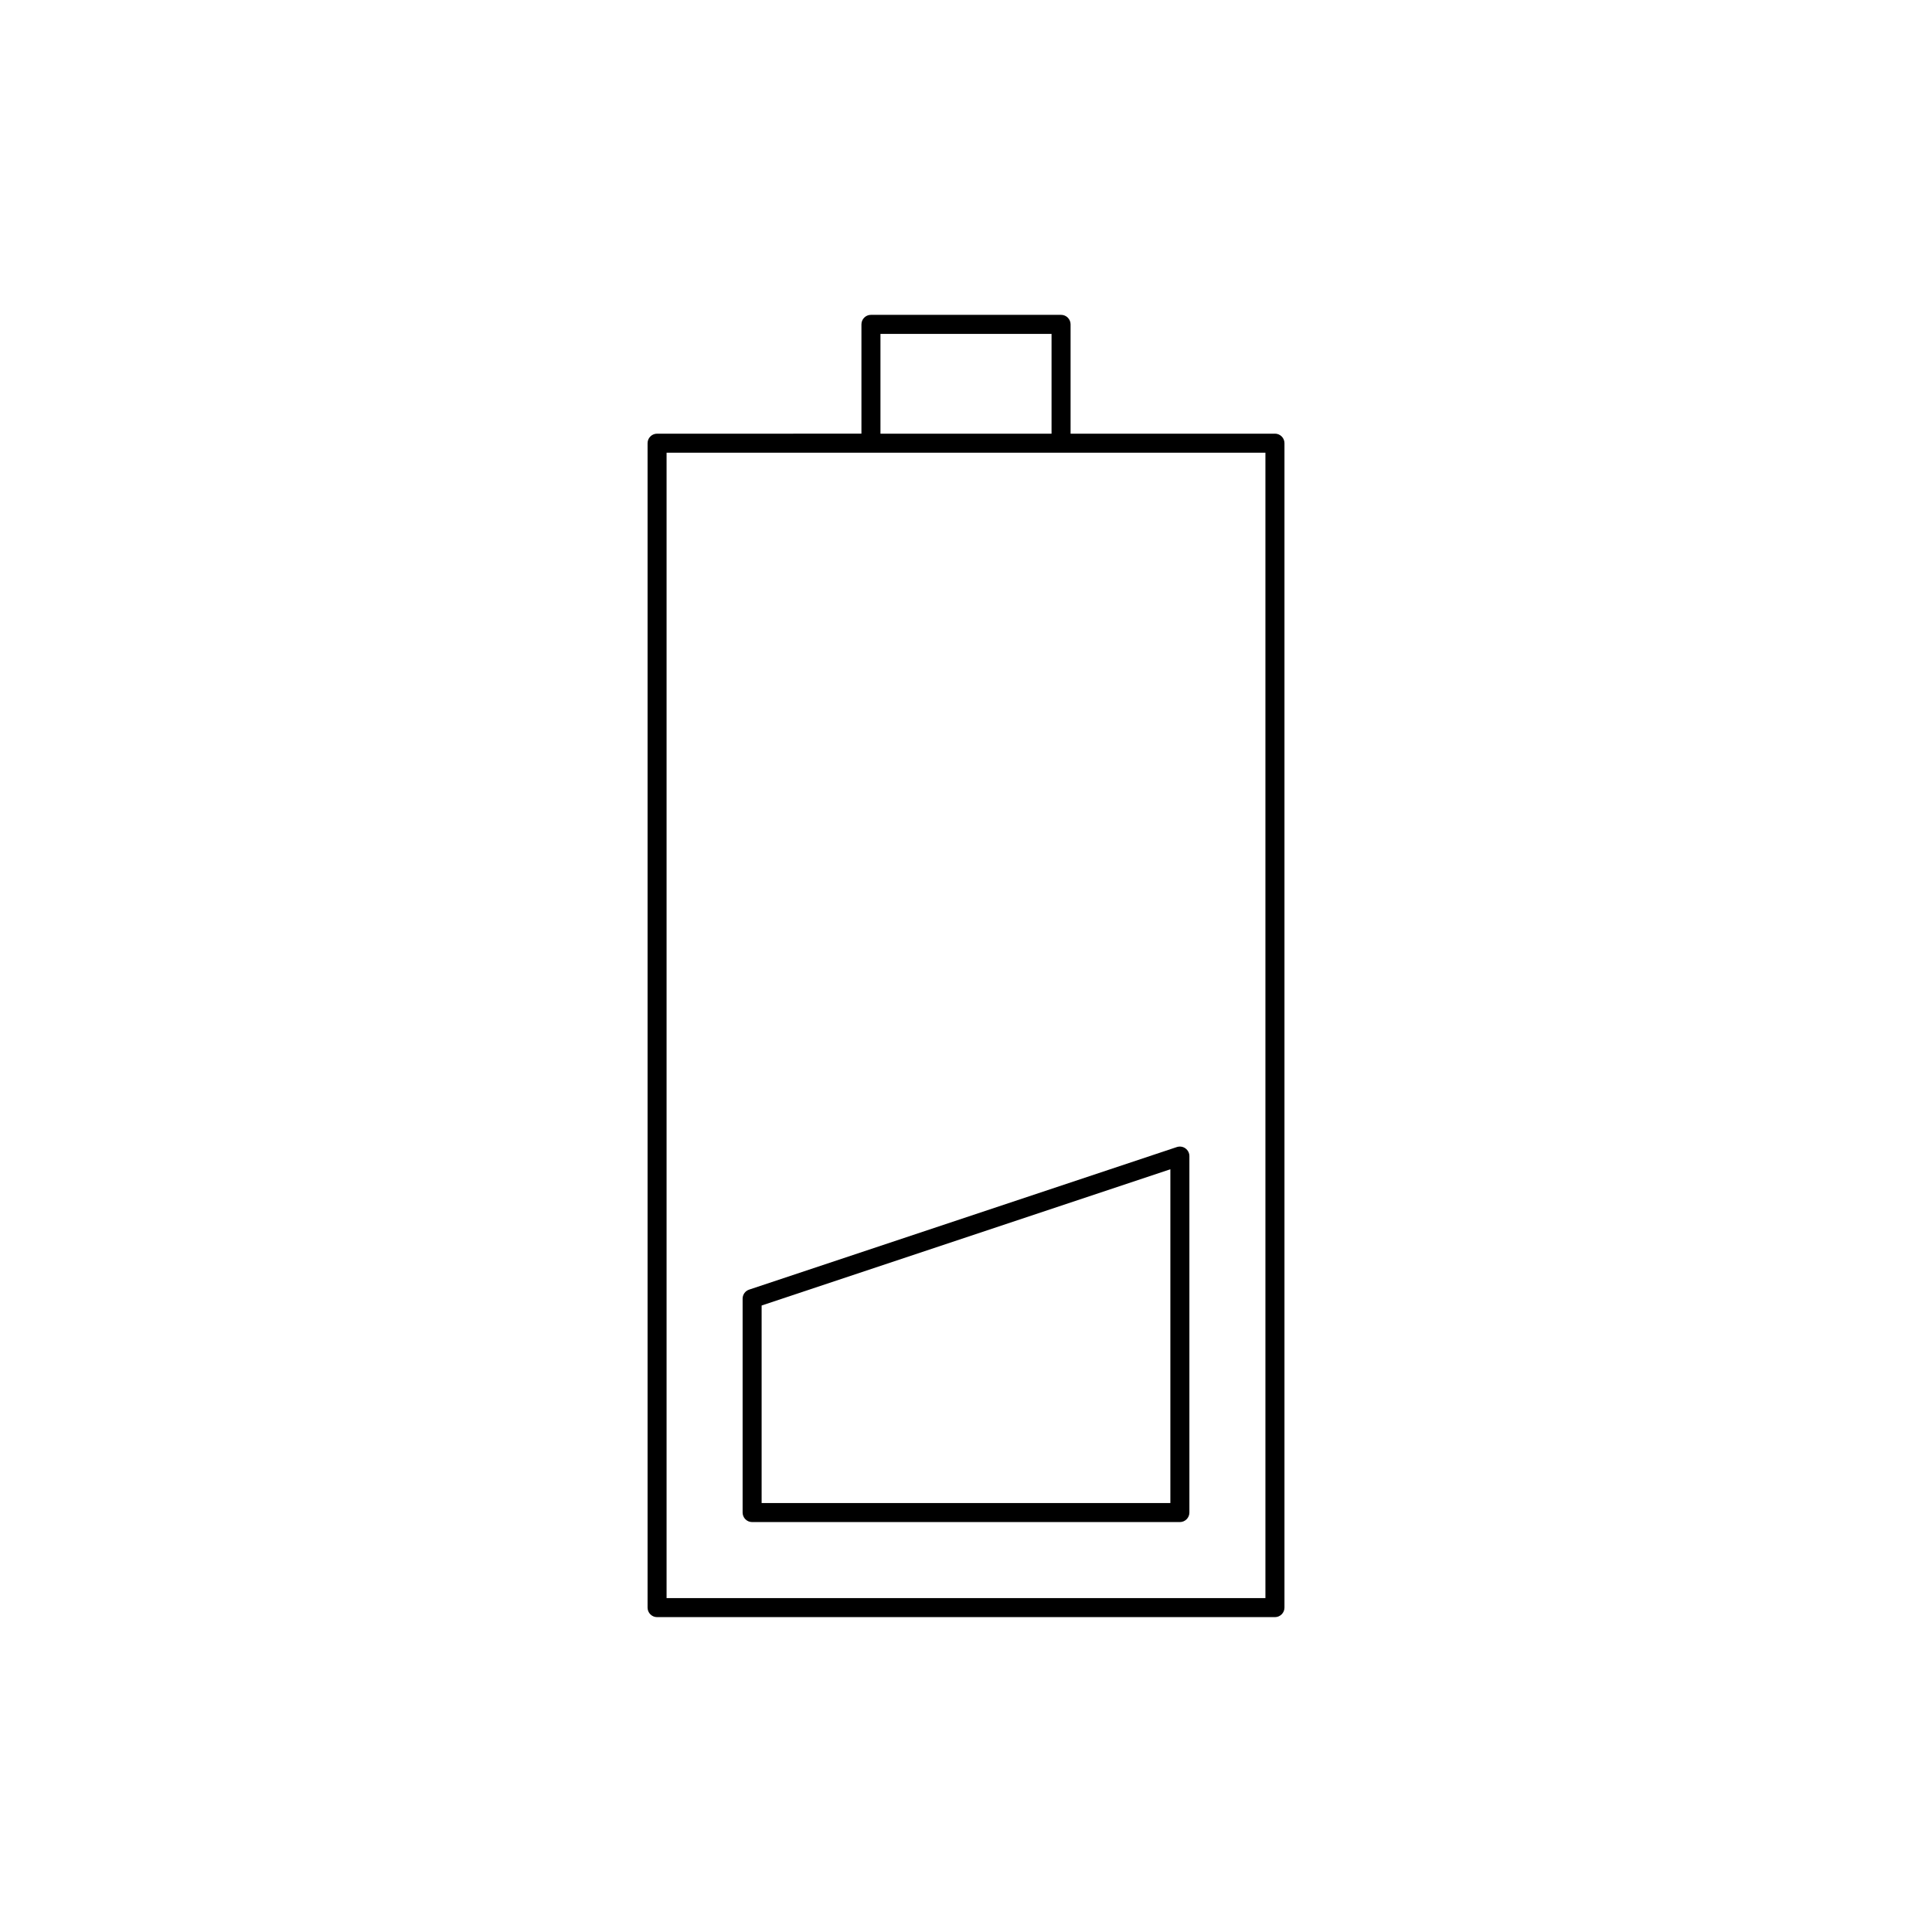
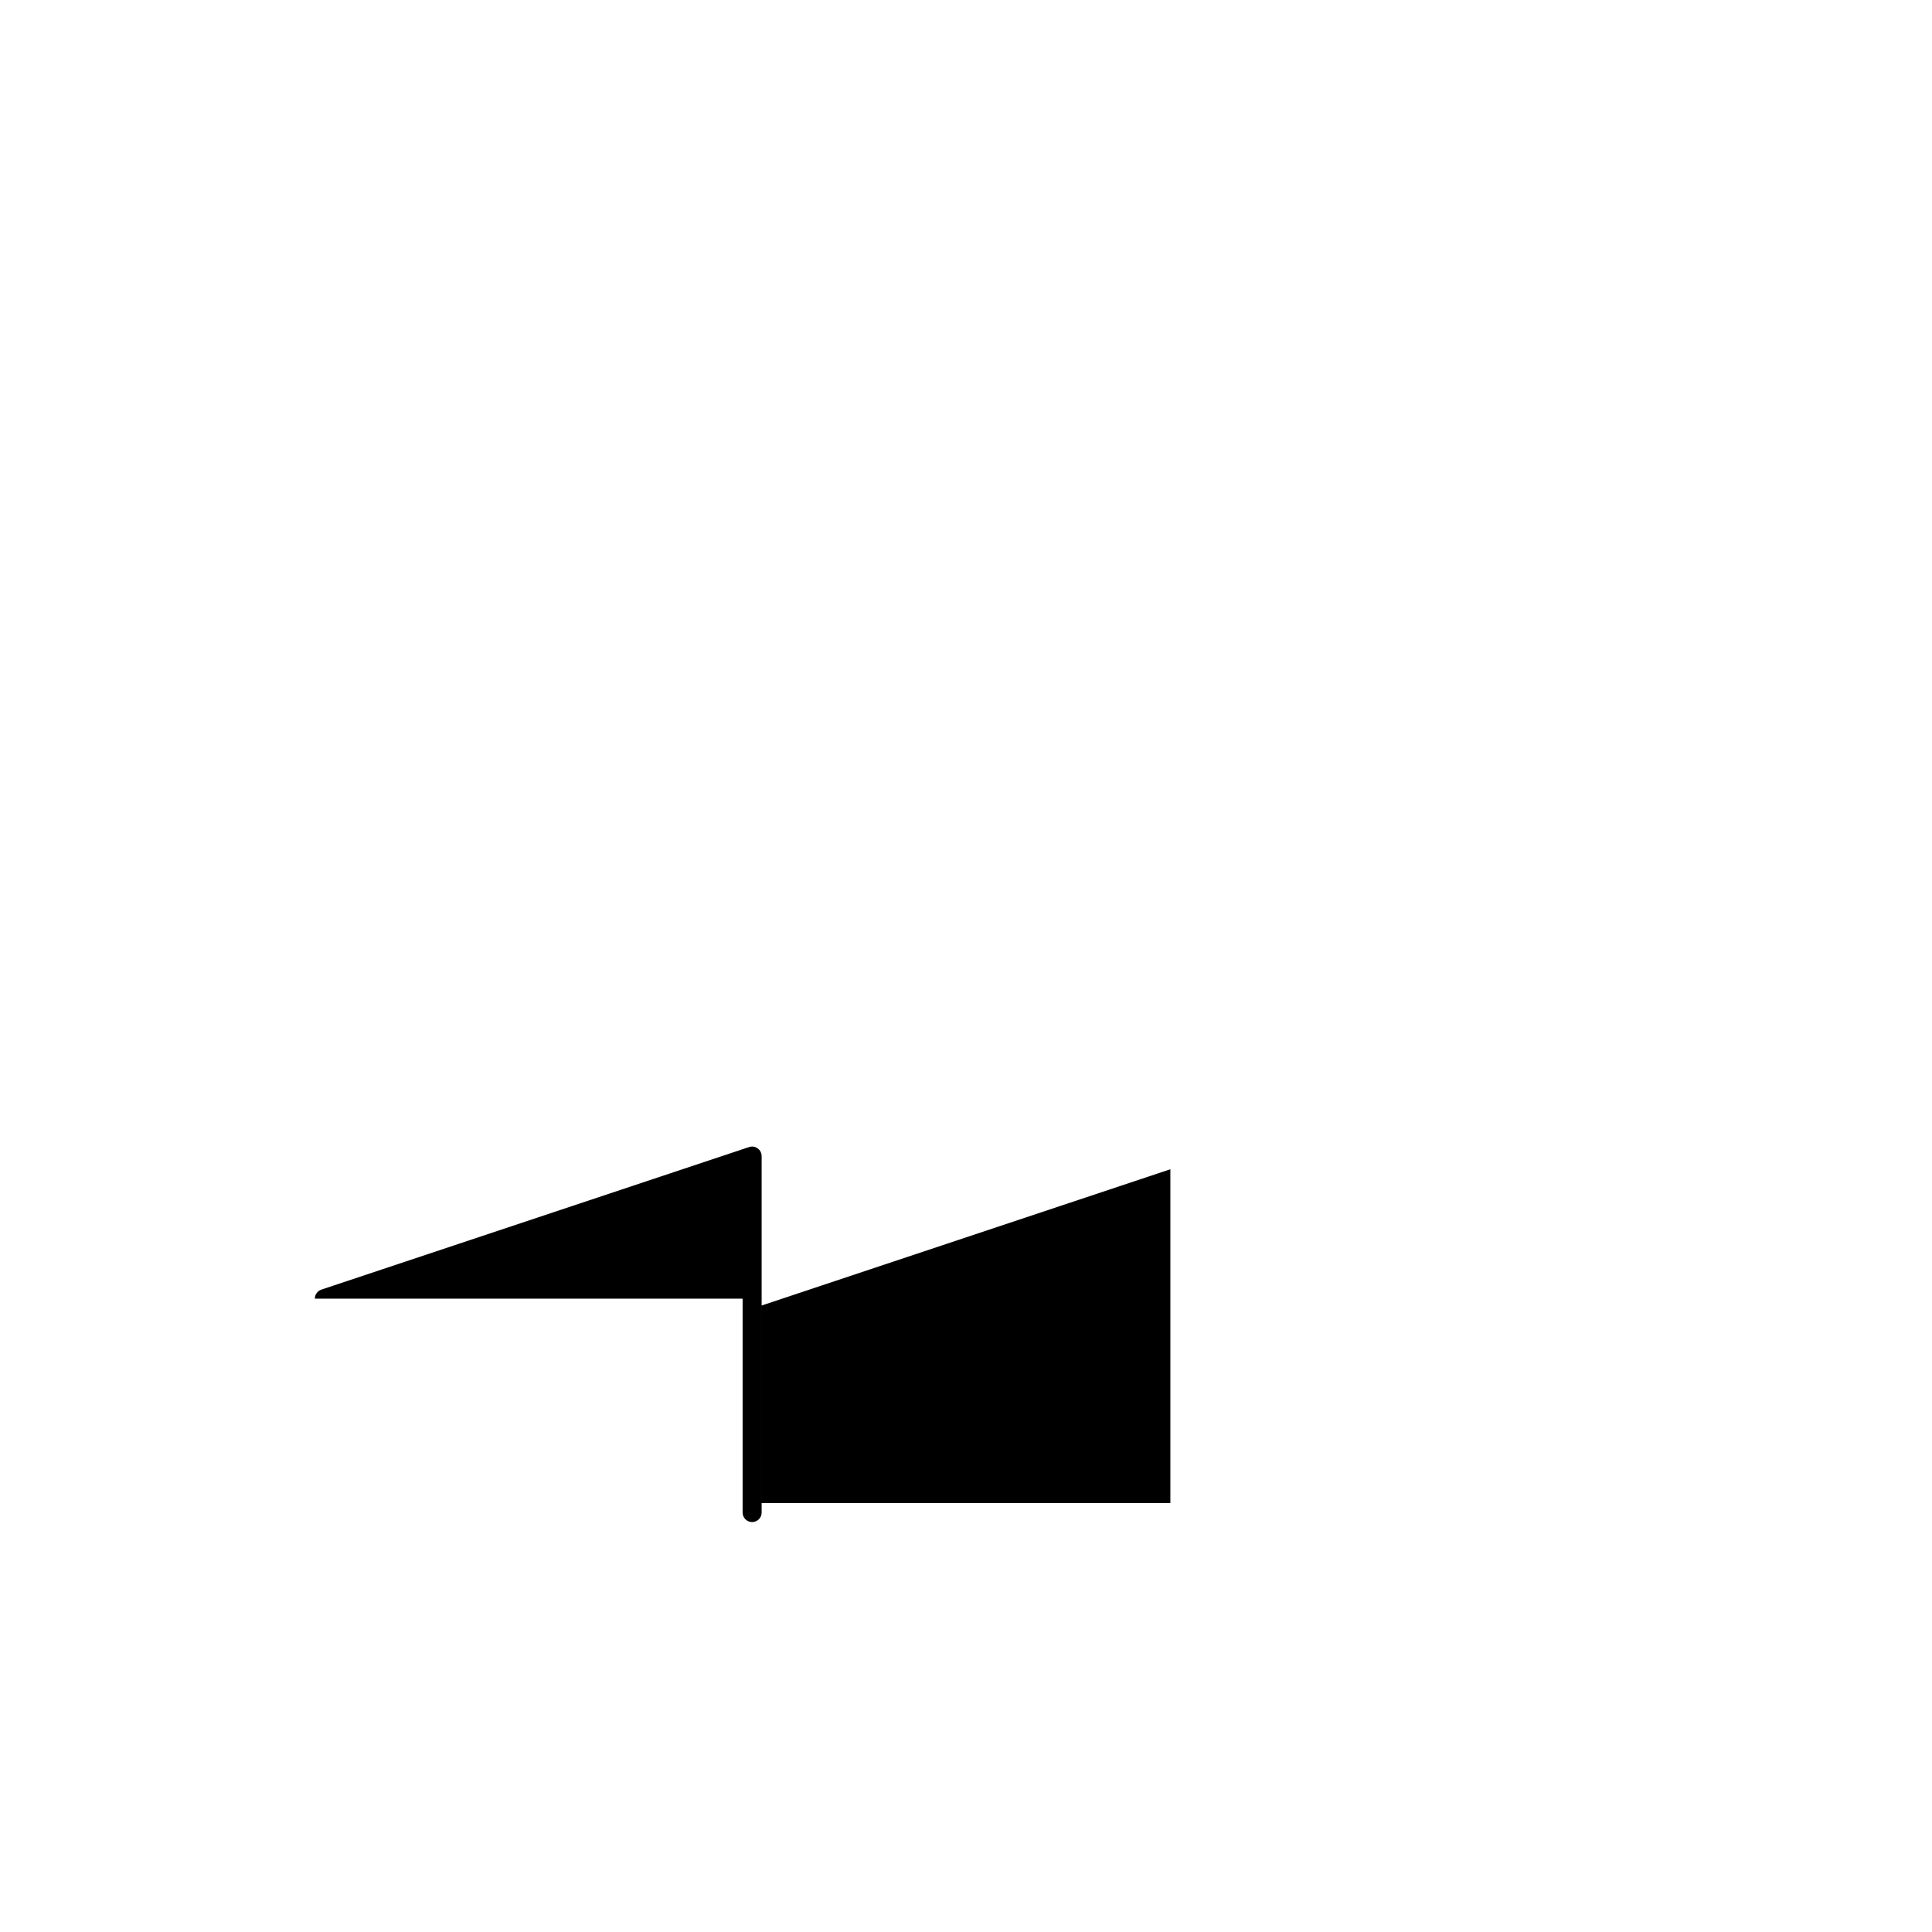
<svg xmlns="http://www.w3.org/2000/svg" fill="#000000" width="800px" height="800px" version="1.1" viewBox="144 144 512 512">
  <g>
-     <path d="m481.87 258.93h-54.156v-28.969c0-1.391-1.133-2.523-2.523-2.523h-50.383c-1.391 0-2.519 1.133-2.519 2.523v28.965l-54.156 0.004c-1.391 0-2.519 1.133-2.519 2.523v308.58c0 1.391 1.129 2.523 2.519 2.523h163.74c1.391 0 2.523-1.133 2.523-2.523v-308.59c0-1.387-1.133-2.519-2.523-2.519zm-104.54-26.445h45.34v26.445h-45.34zm102.02 335.03h-158.7v-303.54h158.7z" />
-     <path d="m340.8 488.16v56.68c0 1.391 1.129 2.523 2.519 2.523h113.36c1.391 0 2.523-1.133 2.523-2.523v-94.465c0-0.812-0.395-1.566-1.051-2.043-0.645-0.473-1.477-0.602-2.269-0.352l-113.36 37.785c-1.031 0.348-1.723 1.312-1.723 2.394zm5.039 1.816 108.32-36.105v88.449l-108.32-0.004z" />
+     <path d="m340.8 488.16v56.68c0 1.391 1.129 2.523 2.519 2.523c1.391 0 2.523-1.133 2.523-2.523v-94.465c0-0.812-0.395-1.566-1.051-2.043-0.645-0.473-1.477-0.602-2.269-0.352l-113.36 37.785c-1.031 0.348-1.723 1.312-1.723 2.394zm5.039 1.816 108.32-36.105v88.449l-108.32-0.004z" />
  </g>
</svg>